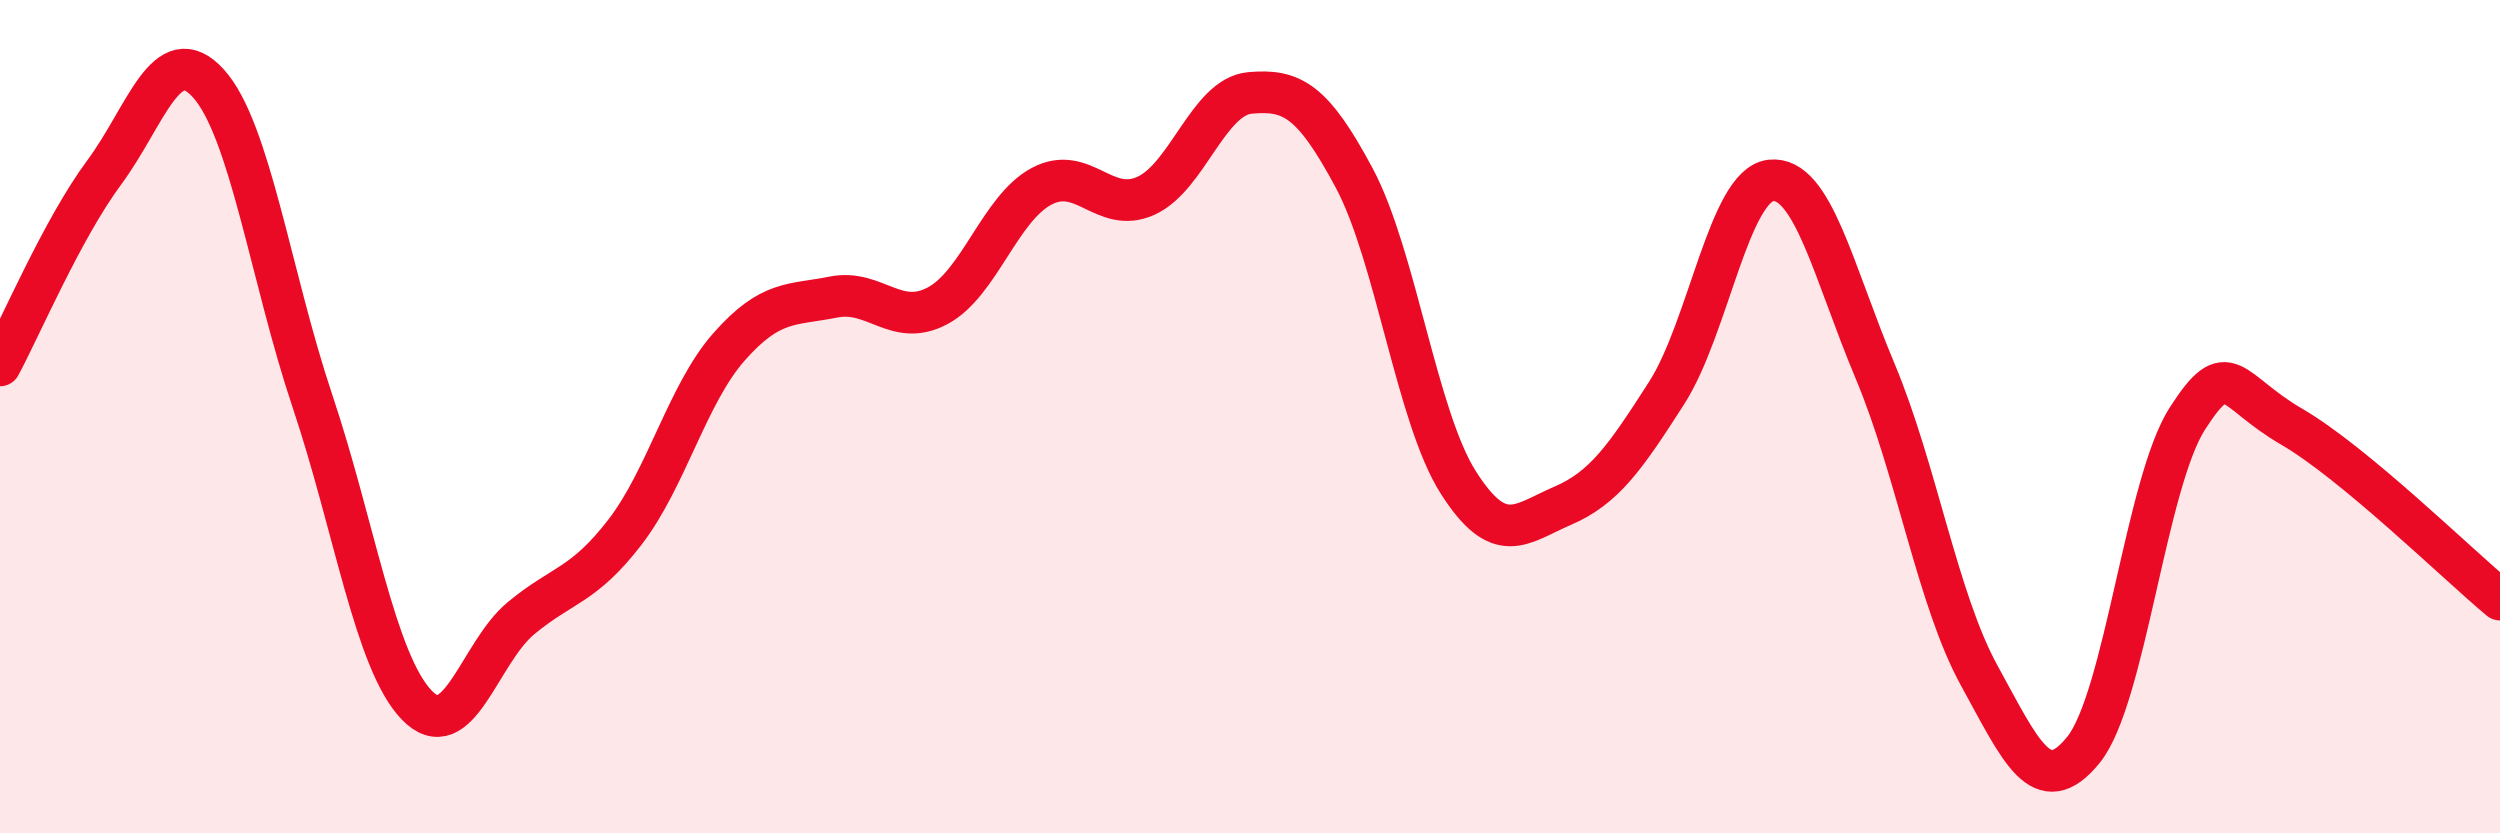
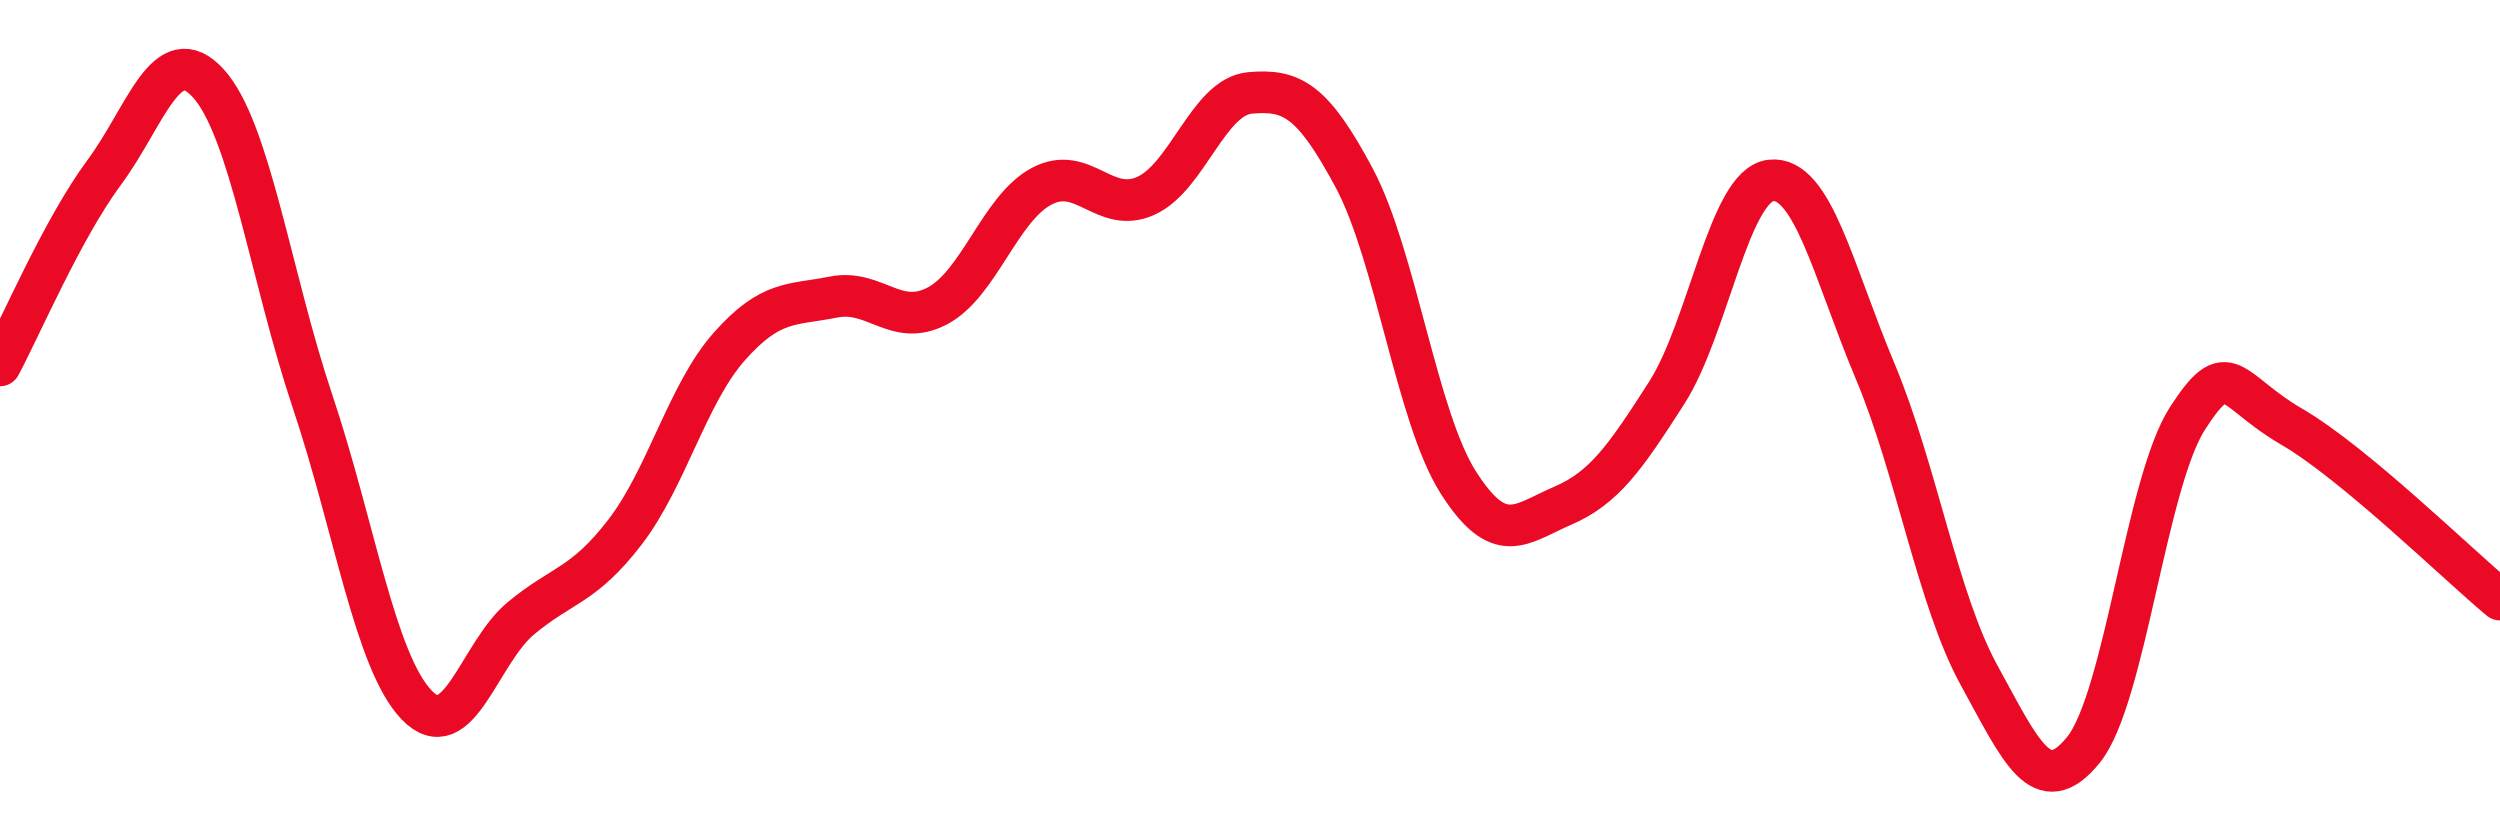
<svg xmlns="http://www.w3.org/2000/svg" width="60" height="20" viewBox="0 0 60 20">
-   <path d="M 0,8.77 C 0.5,7.84 1.5,5.49 2.5,4.14 C 3.5,2.79 4,0.9 5,2 C 6,3.1 6.5,6.65 7.5,9.63 C 8.5,12.61 9,15.88 10,16.92 C 11,17.96 11.5,15.67 12.5,14.84 C 13.5,14.01 14,14.07 15,12.77 C 16,11.47 16.5,9.45 17.5,8.32 C 18.5,7.19 19,7.33 20,7.13 C 21,6.93 21.5,7.87 22.5,7.34 C 23.5,6.81 24,5 25,4.47 C 26,3.94 26.5,5.15 27.5,4.7 C 28.5,4.25 29,2.32 30,2.23 C 31,2.14 31.5,2.4 32.5,4.27 C 33.5,6.14 34,10.01 35,11.58 C 36,13.15 36.5,12.57 37.5,12.14 C 38.5,11.71 39,10.99 40,9.43 C 41,7.87 41.5,4.44 42.5,4.33 C 43.5,4.22 44,6.52 45,8.9 C 46,11.28 46.5,14.39 47.5,16.21 C 48.5,18.03 49,19.23 50,18 C 51,16.77 51.5,11.59 52.5,10.04 C 53.5,8.49 53.5,9.37 55,10.24 C 56.5,11.11 59,13.56 60,14.39L60 20L0 20Z" fill="#EB0A25" opacity="0.1" stroke-linecap="round" stroke-linejoin="round" />
  <path d="M 0,8.77 C 0.5,7.84 1.5,5.49 2.5,4.14 C 3.5,2.79 4,0.9 5,2 C 6,3.1 6.5,6.65 7.5,9.63 C 8.5,12.61 9,15.88 10,16.92 C 11,17.96 11.5,15.67 12.5,14.84 C 13.5,14.01 14,14.07 15,12.77 C 16,11.47 16.5,9.45 17.5,8.32 C 18.5,7.19 19,7.33 20,7.13 C 21,6.93 21.5,7.87 22.5,7.34 C 23.5,6.81 24,5 25,4.47 C 26,3.94 26.5,5.15 27.5,4.7 C 28.5,4.25 29,2.32 30,2.23 C 31,2.14 31.5,2.4 32.5,4.27 C 33.5,6.14 34,10.01 35,11.58 C 36,13.15 36.5,12.57 37.5,12.14 C 38.5,11.71 39,10.99 40,9.43 C 41,7.87 41.5,4.44 42.5,4.33 C 43.5,4.22 44,6.52 45,8.9 C 46,11.28 46.5,14.39 47.5,16.21 C 48.5,18.03 49,19.23 50,18 C 51,16.77 51.5,11.59 52.5,10.04 C 53.5,8.49 53.5,9.37 55,10.24 C 56.5,11.11 59,13.56 60,14.39" stroke="#EB0A25" stroke-width="1" fill="none" stroke-linecap="round" stroke-linejoin="round" />
</svg>